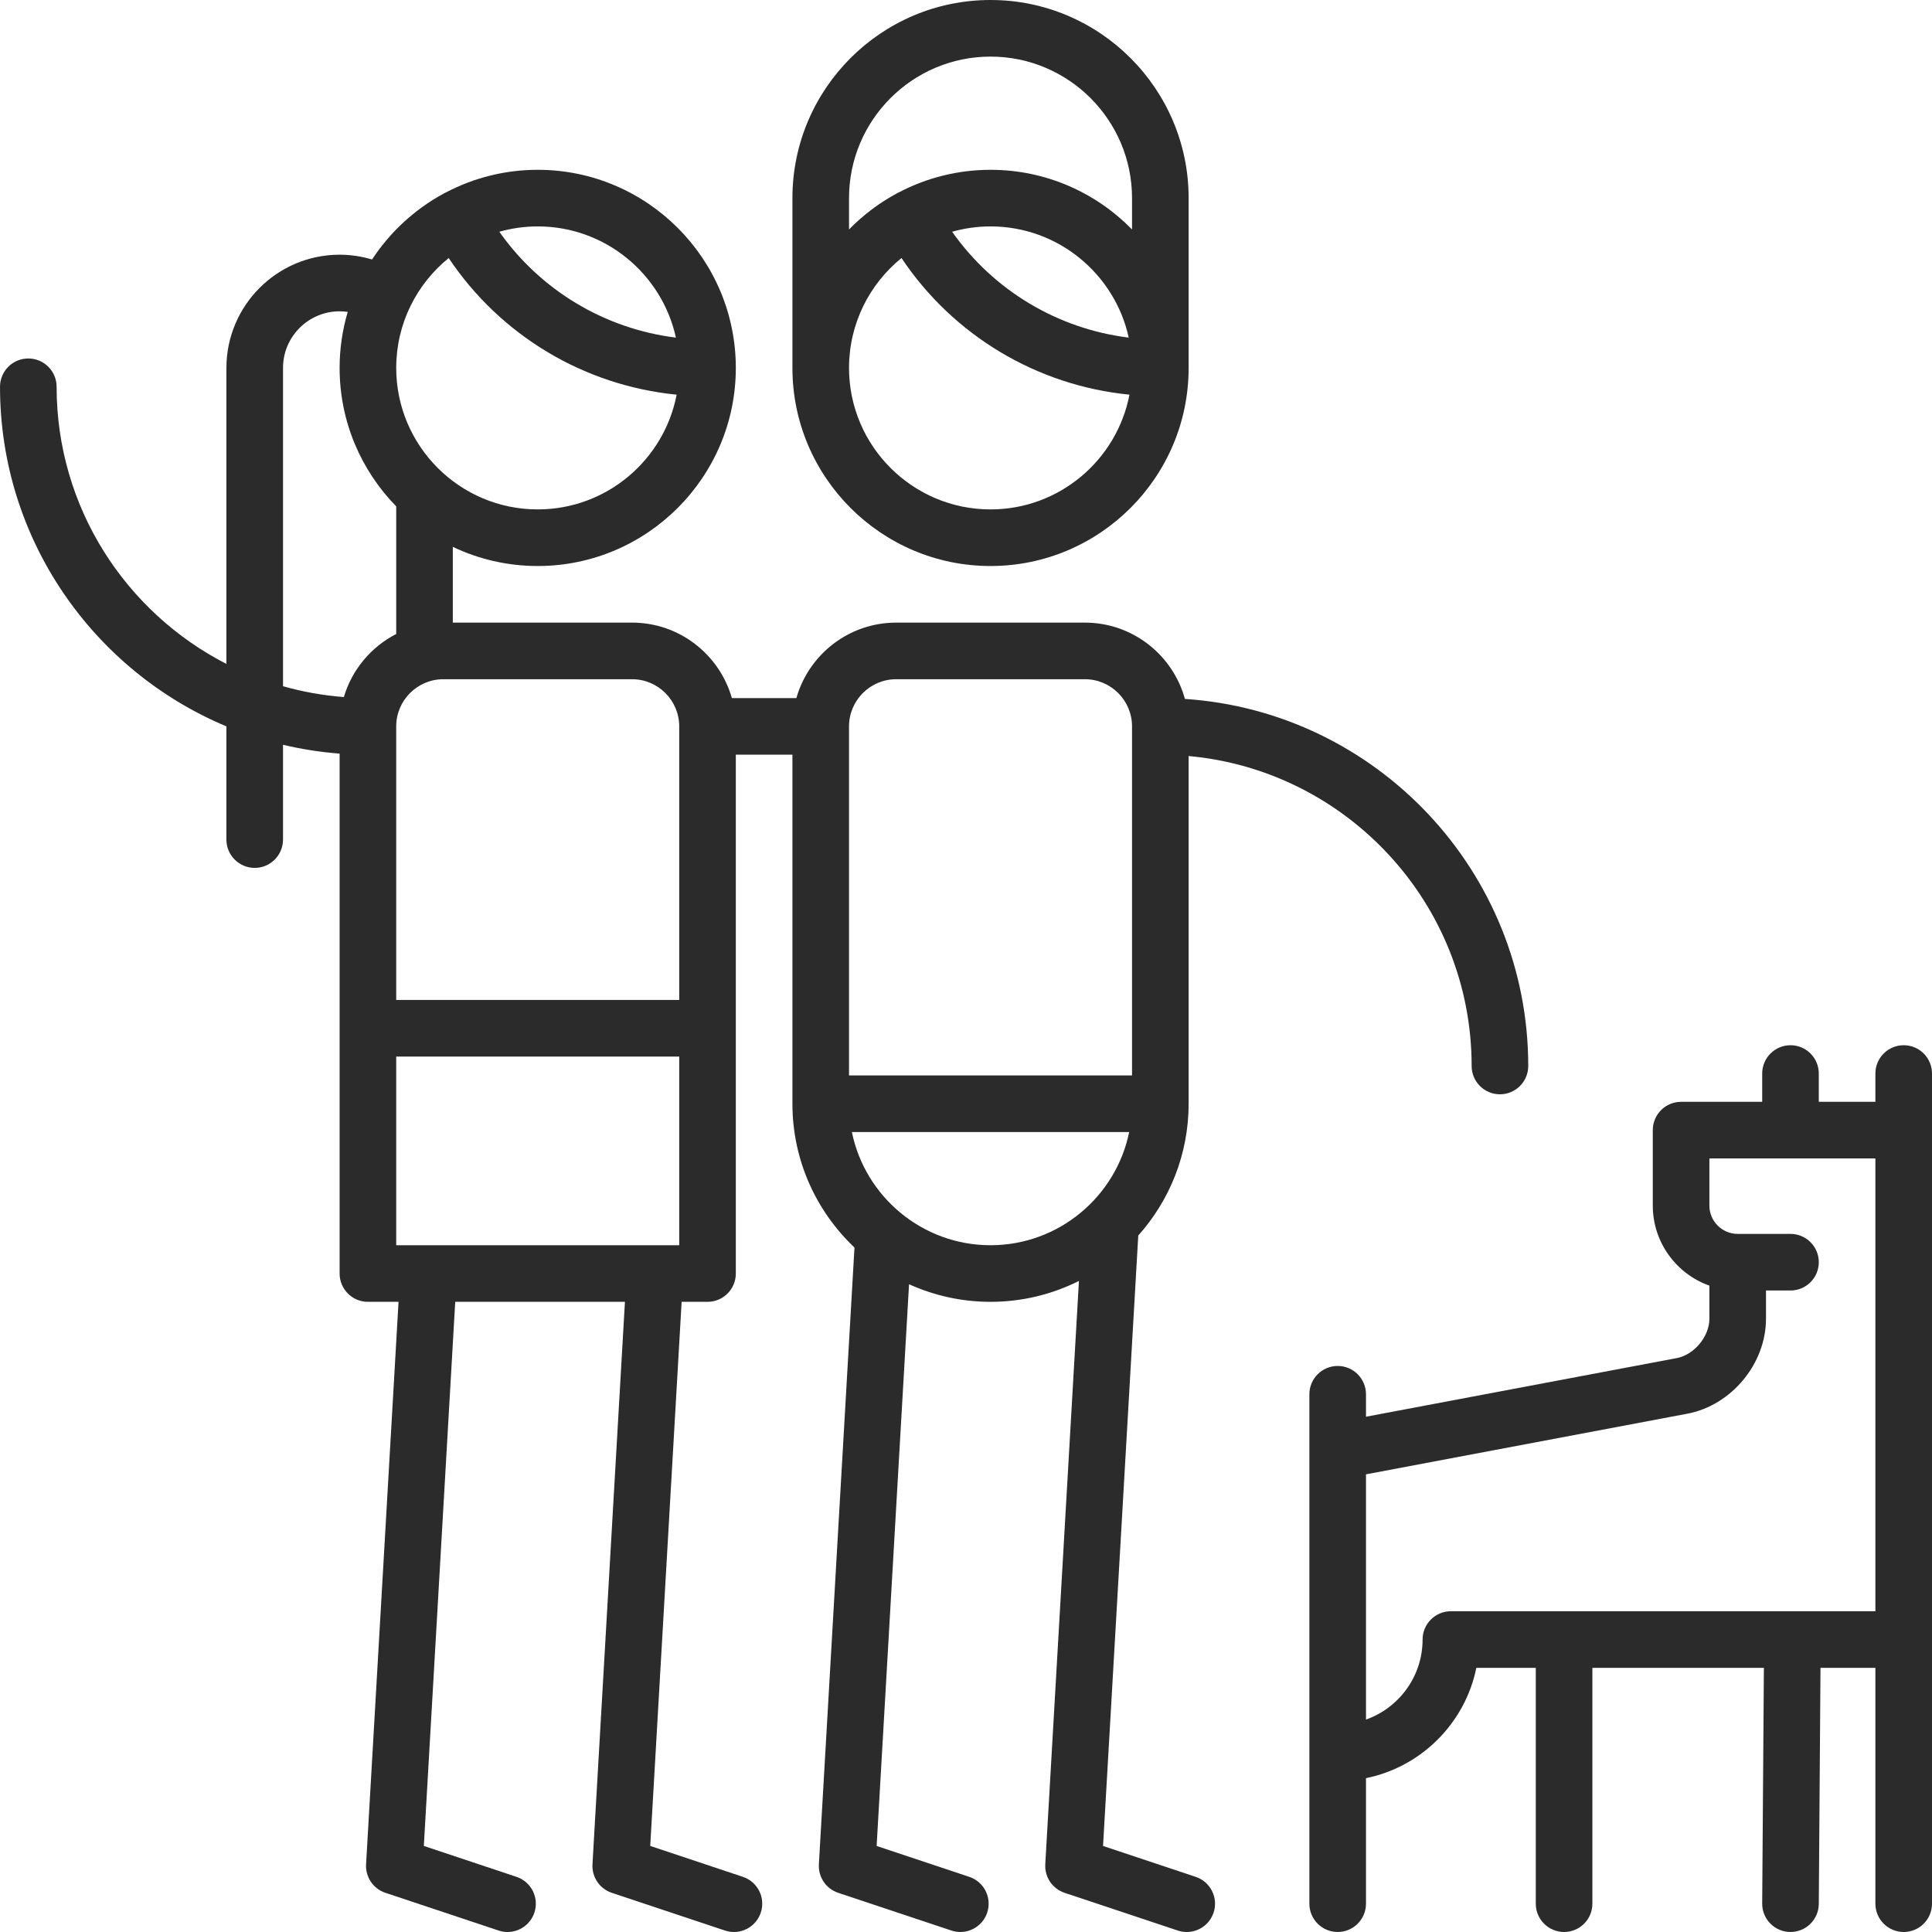
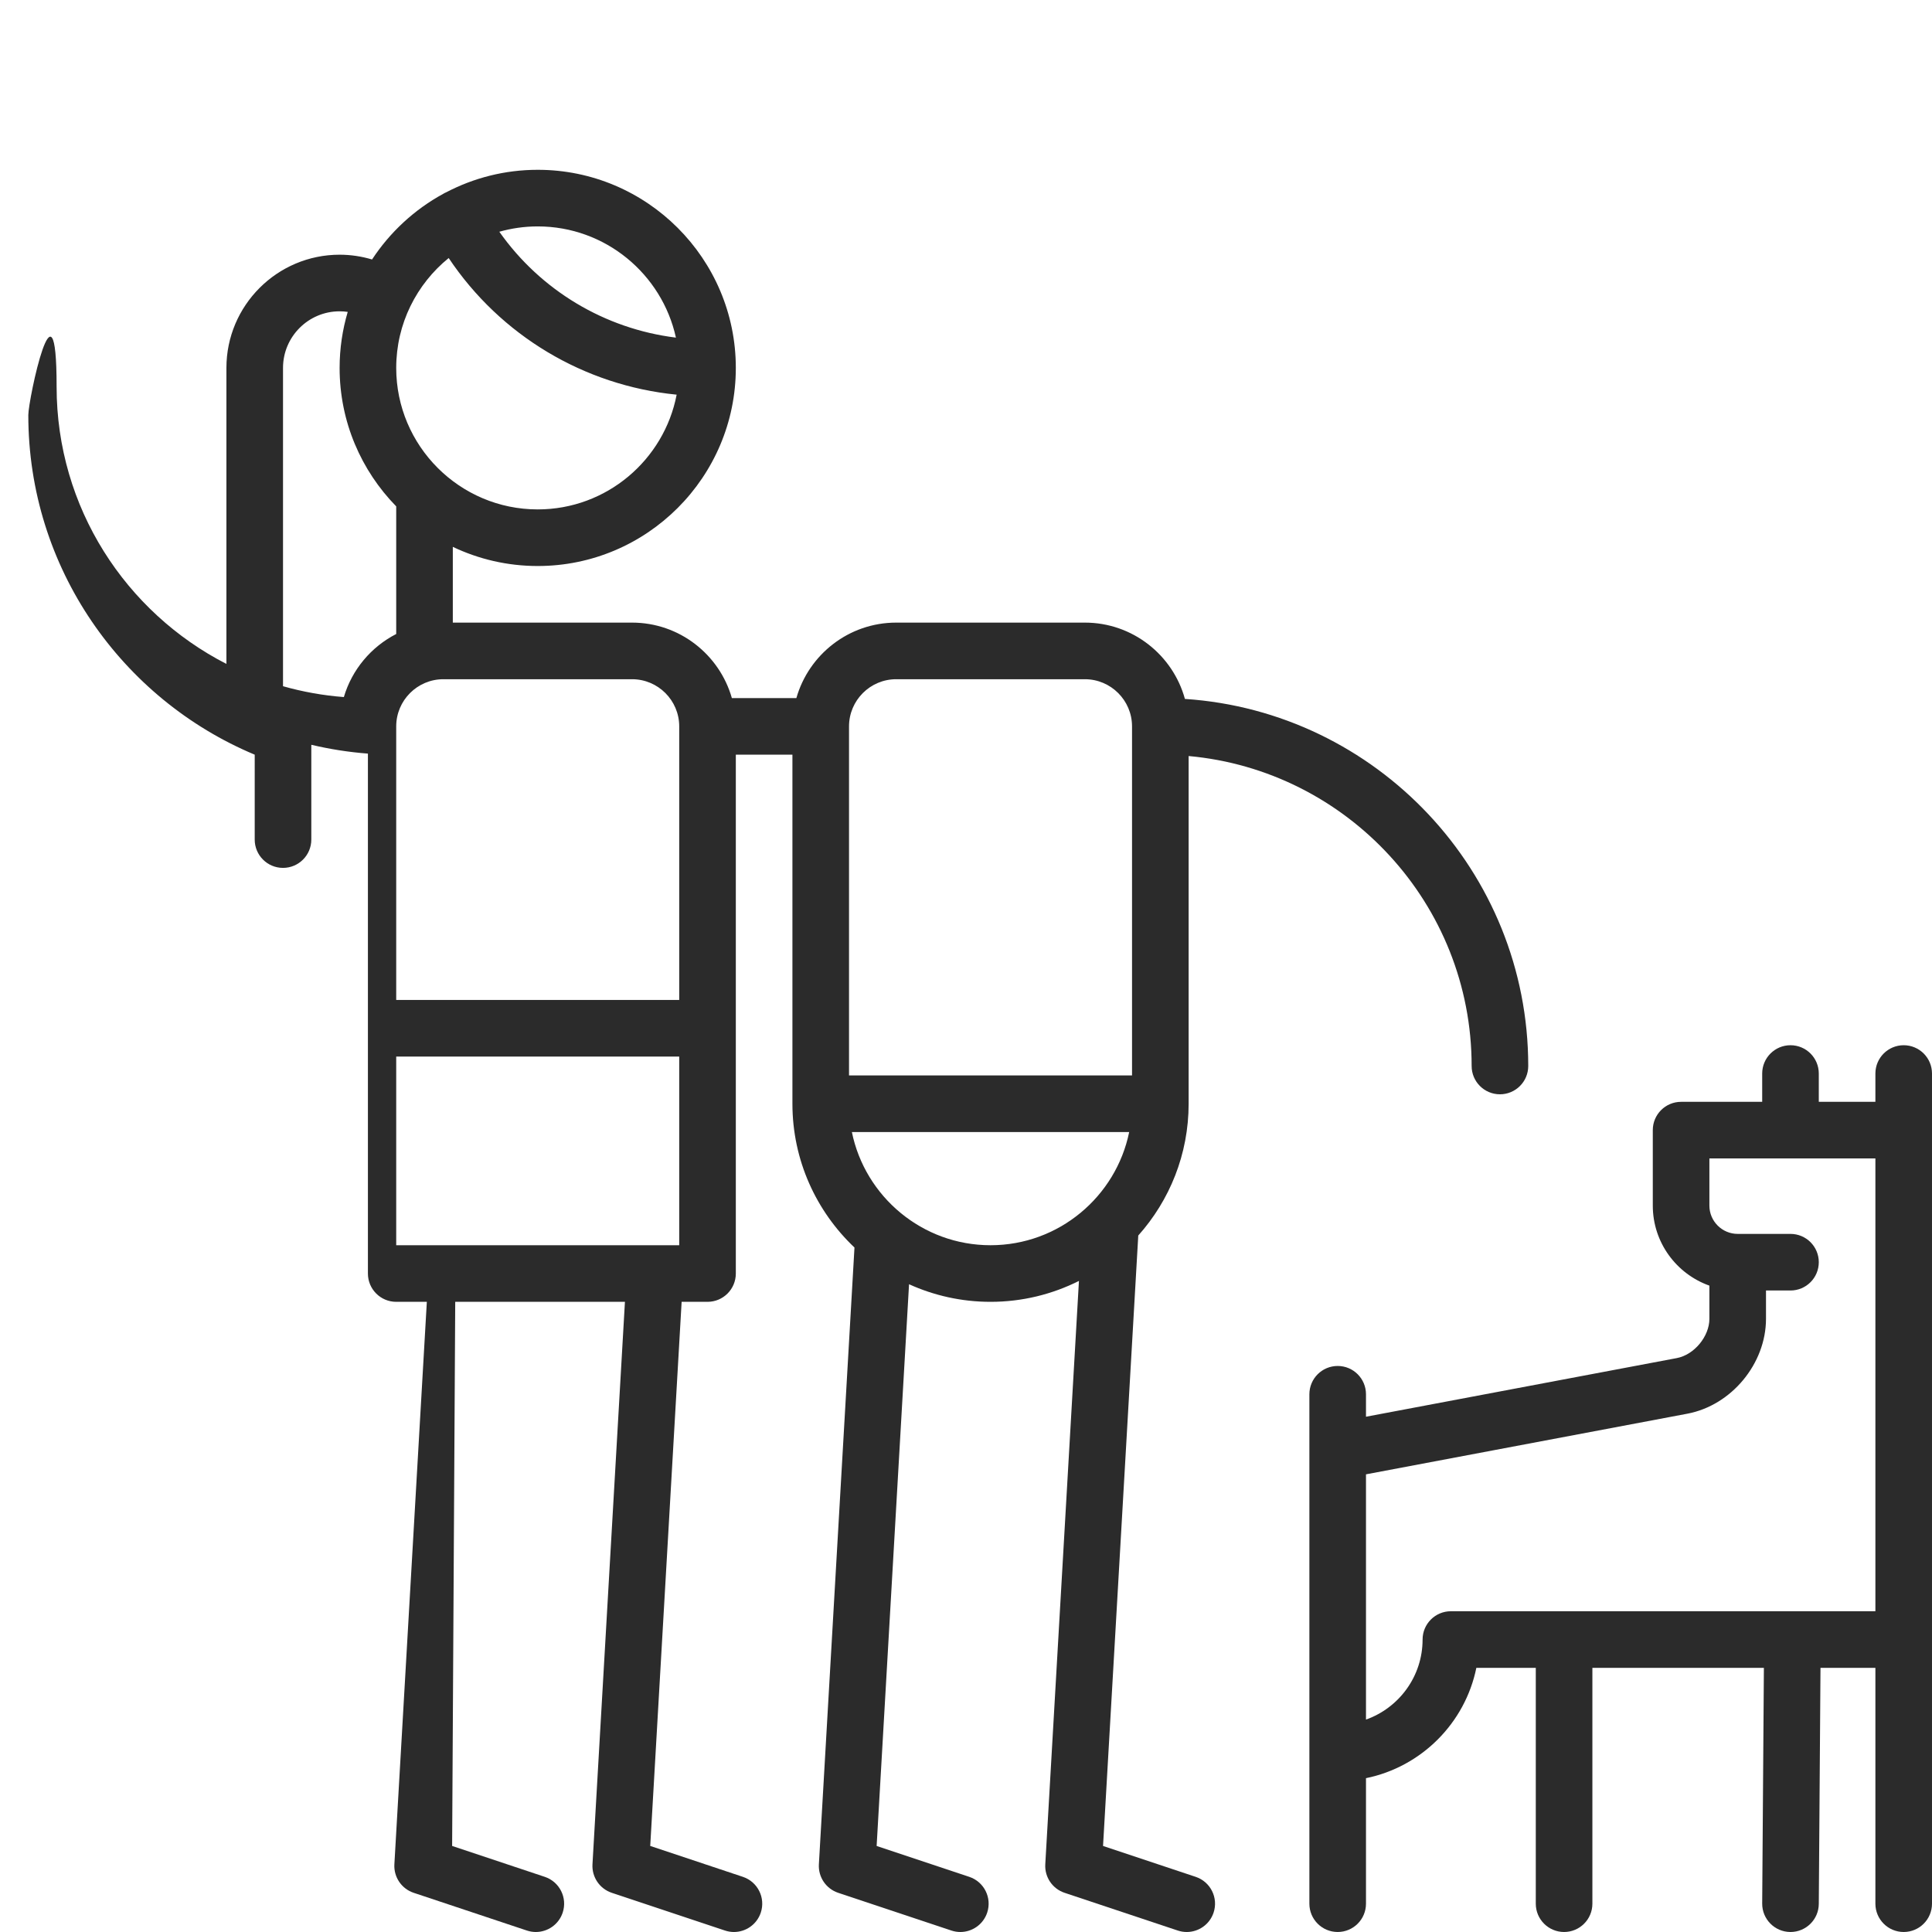
<svg xmlns="http://www.w3.org/2000/svg" version="1.1" id="Capa_1" x="0px" y="0px" viewBox="0 0 512.002 512.002" style="enable-background:new 0 0 512.002 512.002;" xml:space="preserve" width="512px" height="512px">
  <g>
    <g>
      <g>
-         <path d="M262.501,0c-28.948,0-52.5,23.551-52.5,52.5v45c0,28.949,23.552,52.5,52.5,52.5c28.948,0,52.5-23.551,52.5-52.5v-45    C315.001,23.551,291.449,0,262.501,0z M262.501,135c-20.678,0-37.5-16.822-37.5-37.5c0-11.743,5.43-22.239,13.906-29.12    c13.714,20.517,35.847,33.785,60.412,36.212C295.994,121.889,280.754,135,262.501,135z M252.325,61.414    C255.563,60.5,258.974,60,262.501,60c17.923,0,32.94,12.641,36.626,29.474C280.253,87.132,263.279,76.956,252.325,61.414z     M300.001,60.808C290.464,51.063,277.18,45,262.501,45c-8.734,0-16.97,2.156-24.223,5.945c-0.172,0.076-0.344,0.151-0.512,0.241    c-0.085,0.045-0.163,0.099-0.246,0.147c-4.641,2.521-8.854,5.728-12.519,9.474V52.5c0-20.678,16.822-37.5,37.5-37.5    c20.678,0,37.5,16.822,37.5,37.5V60.808z" data-original="#000000" class="active-path" data-old_color="#000000" fill="#2B2B2B" />
-       </g>
+         </g>
    </g>
    <g>
      <g>
-         <path d="M314.016,185.223C310.817,173.581,300.145,165,287.501,165h-50c-12.563,0-23.178,8.472-26.452,20h-17.096    c-3.274-11.528-13.889-20-26.452-20h-47.5v-20.076c6.824,3.251,14.452,5.076,22.5,5.076c28.948,0,52.5-23.551,52.5-52.5    S171.449,45,142.501,45c-8.734,0-16.969,2.156-24.222,5.945c-0.172,0.076-0.344,0.152-0.513,0.242    c-0.085,0.045-0.163,0.099-0.246,0.147c-7.657,4.16-14.16,10.176-18.925,17.432c-2.773-0.828-5.664-1.266-8.594-1.266    c-16.542,0-30,13.458-30,30v78.447c-26.684-13.68-45-41.456-45-73.447c0-4.142-3.357-7.5-7.5-7.5s-7.5,3.358-7.5,7.5    c0,40.48,24.799,75.273,60,89.996V222.5c0,4.142,3.357,7.5,7.5,7.5s7.5-3.358,7.5-7.5v-25.125c4.871,1.155,9.88,1.948,15,2.34    V337.5c0,4.142,3.357,7.5,7.5,7.5h8.115l-8.602,149.068c-0.195,3.382,1.901,6.476,5.115,7.547l30,10    c0.787,0.262,1.587,0.387,2.373,0.387c3.141,0,6.066-1.988,7.114-5.13c1.31-3.93-0.814-8.177-4.743-9.487l-24.554-8.185    L120.64,345h44.975l-8.602,149.068c-0.195,3.382,1.901,6.476,5.115,7.547l30,10c0.787,0.262,1.587,0.387,2.373,0.387    c3.141,0,6.066-1.988,7.114-5.13c1.31-3.93-0.814-8.177-4.743-9.487l-24.554-8.185L180.64,345h6.861c4.143,0,7.5-3.358,7.5-7.5    V200h15v92.5c0,14.996,6.33,28.532,16.445,38.108l-9.433,163.46c-0.195,3.382,1.901,6.476,5.115,7.547l30,10    c0.787,0.262,1.587,0.387,2.373,0.387c3.141,0,6.066-1.988,7.114-5.13c1.31-3.93-0.813-8.177-4.743-9.487l-24.554-8.185    l8.59-148.865c6.591,2.987,13.897,4.665,21.591,4.665c8.419,0,16.375-2.003,23.434-5.541l-8.922,154.609    c-0.195,3.382,1.901,6.476,5.115,7.547l30,10c0.787,0.262,1.587,0.387,2.373,0.387c3.141,0,6.066-1.988,7.114-5.13    c1.313-3.93-0.81-8.177-4.74-9.487l-24.554-8.185l9.335-161.774c8.293-9.287,13.347-21.525,13.347-34.926v-92.144    c41.987,3.804,75,39.182,75,82.144c0,4.142,3.357,7.5,7.5,7.5s7.5-3.358,7.5-7.5C405.001,230.928,364.751,188.587,314.016,185.223    z M142.501,60c17.923,0,32.94,12.641,36.626,29.474c-18.874-2.342-35.848-12.518-46.802-28.06C135.563,60.5,138.974,60,142.501,60    z M118.907,68.38c13.714,20.517,35.847,33.785,60.412,36.212C175.994,121.889,160.754,135,142.501,135    c-20.678,0-37.5-16.822-37.5-37.5C105.001,85.757,110.431,75.261,118.907,68.38z M91.126,184.73    c-5.546-0.426-10.937-1.401-16.125-2.874V97.5c0-8.271,6.729-15,15-15c0.723,0,1.442,0.054,2.151,0.156    c-1.391,4.71-2.151,9.689-2.151,14.844c0,14.269,5.73,27.22,15,36.692v33.826C98.357,171.424,93.274,177.451,91.126,184.73z     M180.001,330h-75c0,0,0-50,0-50h75V330z M180.001,265h-75v-72.5c0-6.893,5.607-12.5,12.5-12.5h50c6.893,0,12.5,5.607,12.5,12.5    V265z M262.502,330c-18.11,0-33.262-12.904-36.746-30h73.491C295.763,317.096,280.612,330,262.502,330z M300.001,285h-75v-92.5    c0-6.893,5.607-12.5,12.5-12.5h50c6.893,0,12.5,5.607,12.5,12.5V285z" data-original="#000000" class="active-path" data-old_color="#000000" fill="#2B2B2B" />
+         <path d="M314.016,185.223C310.817,173.581,300.145,165,287.501,165h-50c-12.563,0-23.178,8.472-26.452,20h-17.096    c-3.274-11.528-13.889-20-26.452-20h-47.5v-20.076c6.824,3.251,14.452,5.076,22.5,5.076c28.948,0,52.5-23.551,52.5-52.5    S171.449,45,142.501,45c-8.734,0-16.969,2.156-24.222,5.945c-0.172,0.076-0.344,0.152-0.513,0.242    c-0.085,0.045-0.163,0.099-0.246,0.147c-7.657,4.16-14.16,10.176-18.925,17.432c-2.773-0.828-5.664-1.266-8.594-1.266    c-16.542,0-30,13.458-30,30v78.447c-26.684-13.68-45-41.456-45-73.447s-7.5,3.358-7.5,7.5    c0,40.48,24.799,75.273,60,89.996V222.5c0,4.142,3.357,7.5,7.5,7.5s7.5-3.358,7.5-7.5v-25.125c4.871,1.155,9.88,1.948,15,2.34    V337.5c0,4.142,3.357,7.5,7.5,7.5h8.115l-8.602,149.068c-0.195,3.382,1.901,6.476,5.115,7.547l30,10    c0.787,0.262,1.587,0.387,2.373,0.387c3.141,0,6.066-1.988,7.114-5.13c1.31-3.93-0.814-8.177-4.743-9.487l-24.554-8.185    L120.64,345h44.975l-8.602,149.068c-0.195,3.382,1.901,6.476,5.115,7.547l30,10c0.787,0.262,1.587,0.387,2.373,0.387    c3.141,0,6.066-1.988,7.114-5.13c1.31-3.93-0.814-8.177-4.743-9.487l-24.554-8.185L180.64,345h6.861c4.143,0,7.5-3.358,7.5-7.5    V200h15v92.5c0,14.996,6.33,28.532,16.445,38.108l-9.433,163.46c-0.195,3.382,1.901,6.476,5.115,7.547l30,10    c0.787,0.262,1.587,0.387,2.373,0.387c3.141,0,6.066-1.988,7.114-5.13c1.31-3.93-0.813-8.177-4.743-9.487l-24.554-8.185    l8.59-148.865c6.591,2.987,13.897,4.665,21.591,4.665c8.419,0,16.375-2.003,23.434-5.541l-8.922,154.609    c-0.195,3.382,1.901,6.476,5.115,7.547l30,10c0.787,0.262,1.587,0.387,2.373,0.387c3.141,0,6.066-1.988,7.114-5.13    c1.313-3.93-0.81-8.177-4.74-9.487l-24.554-8.185l9.335-161.774c8.293-9.287,13.347-21.525,13.347-34.926v-92.144    c41.987,3.804,75,39.182,75,82.144c0,4.142,3.357,7.5,7.5,7.5s7.5-3.358,7.5-7.5C405.001,230.928,364.751,188.587,314.016,185.223    z M142.501,60c17.923,0,32.94,12.641,36.626,29.474c-18.874-2.342-35.848-12.518-46.802-28.06C135.563,60.5,138.974,60,142.501,60    z M118.907,68.38c13.714,20.517,35.847,33.785,60.412,36.212C175.994,121.889,160.754,135,142.501,135    c-20.678,0-37.5-16.822-37.5-37.5C105.001,85.757,110.431,75.261,118.907,68.38z M91.126,184.73    c-5.546-0.426-10.937-1.401-16.125-2.874V97.5c0-8.271,6.729-15,15-15c0.723,0,1.442,0.054,2.151,0.156    c-1.391,4.71-2.151,9.689-2.151,14.844c0,14.269,5.73,27.22,15,36.692v33.826C98.357,171.424,93.274,177.451,91.126,184.73z     M180.001,330h-75c0,0,0-50,0-50h75V330z M180.001,265h-75v-72.5c0-6.893,5.607-12.5,12.5-12.5h50c6.893,0,12.5,5.607,12.5,12.5    V265z M262.502,330c-18.11,0-33.262-12.904-36.746-30h73.491C295.763,317.096,280.612,330,262.502,330z M300.001,285h-75v-92.5    c0-6.893,5.607-12.5,12.5-12.5h50c6.893,0,12.5,5.607,12.5,12.5V285z" data-original="#000000" class="active-path" data-old_color="#000000" fill="#2B2B2B" />
      </g>
    </g>
    <g>
      <g>
        <path d="M504.501,276.997c-4.143,0-7.5,3.358-7.5,7.5v7.5h-15v-7.5c0-4.142-3.357-7.5-7.5-7.5s-7.5,3.358-7.5,7.5v7.5h-21.492    c-4.143,0-7.5,3.358-7.5,7.5v20c0,9.777,6.271,18.114,15,21.21v8.79c0,4.679-4.032,9.543-8.63,10.411l-82.378,15.542v-5.953    c0-4.142-3.357-7.5-7.5-7.5s-7.5,3.358-7.5,7.5v14.87c0,0.021,0,120.133,0,120.133c0,4.142,3.357,7.5,7.5,7.5s7.5-3.358,7.5-7.5    v-33.263c14.671-2.991,26.258-14.567,29.247-29.24h15.753V504.5c0,4.142,3.357,7.5,7.5,7.5s7.5-3.358,7.5-7.5v-62.503h45.449    l-0.449,62.449c-0.029,4.142,3.304,7.524,7.446,7.554h0.055c4.117,0,7.469-3.322,7.499-7.446l0.45-62.557h14.55V504.5    c0,4.142,3.357,7.5,7.5,7.5s7.5-3.358,7.5-7.5V284.497C512.001,280.355,508.644,276.997,504.501,276.997z M497.001,426.997h-112.5    c-4.143,0-7.5,3.358-7.5,7.5c0,9.779-6.271,18.116-15,21.213v-64.995l85.159-16.067c11.69-2.206,20.849-13.253,20.849-25.151v-7.5    h6.492c4.143,0,7.5-3.358,7.5-7.5c0-4.142-3.357-7.5-7.5-7.5h-13.992c-4.136,0-7.5-3.364-7.5-7.5v-12.5h43.992V426.997z" data-original="#000000" class="active-path" data-old_color="#000000" fill="#2B2B2B" />
      </g>
    </g>
  </g>
</svg>